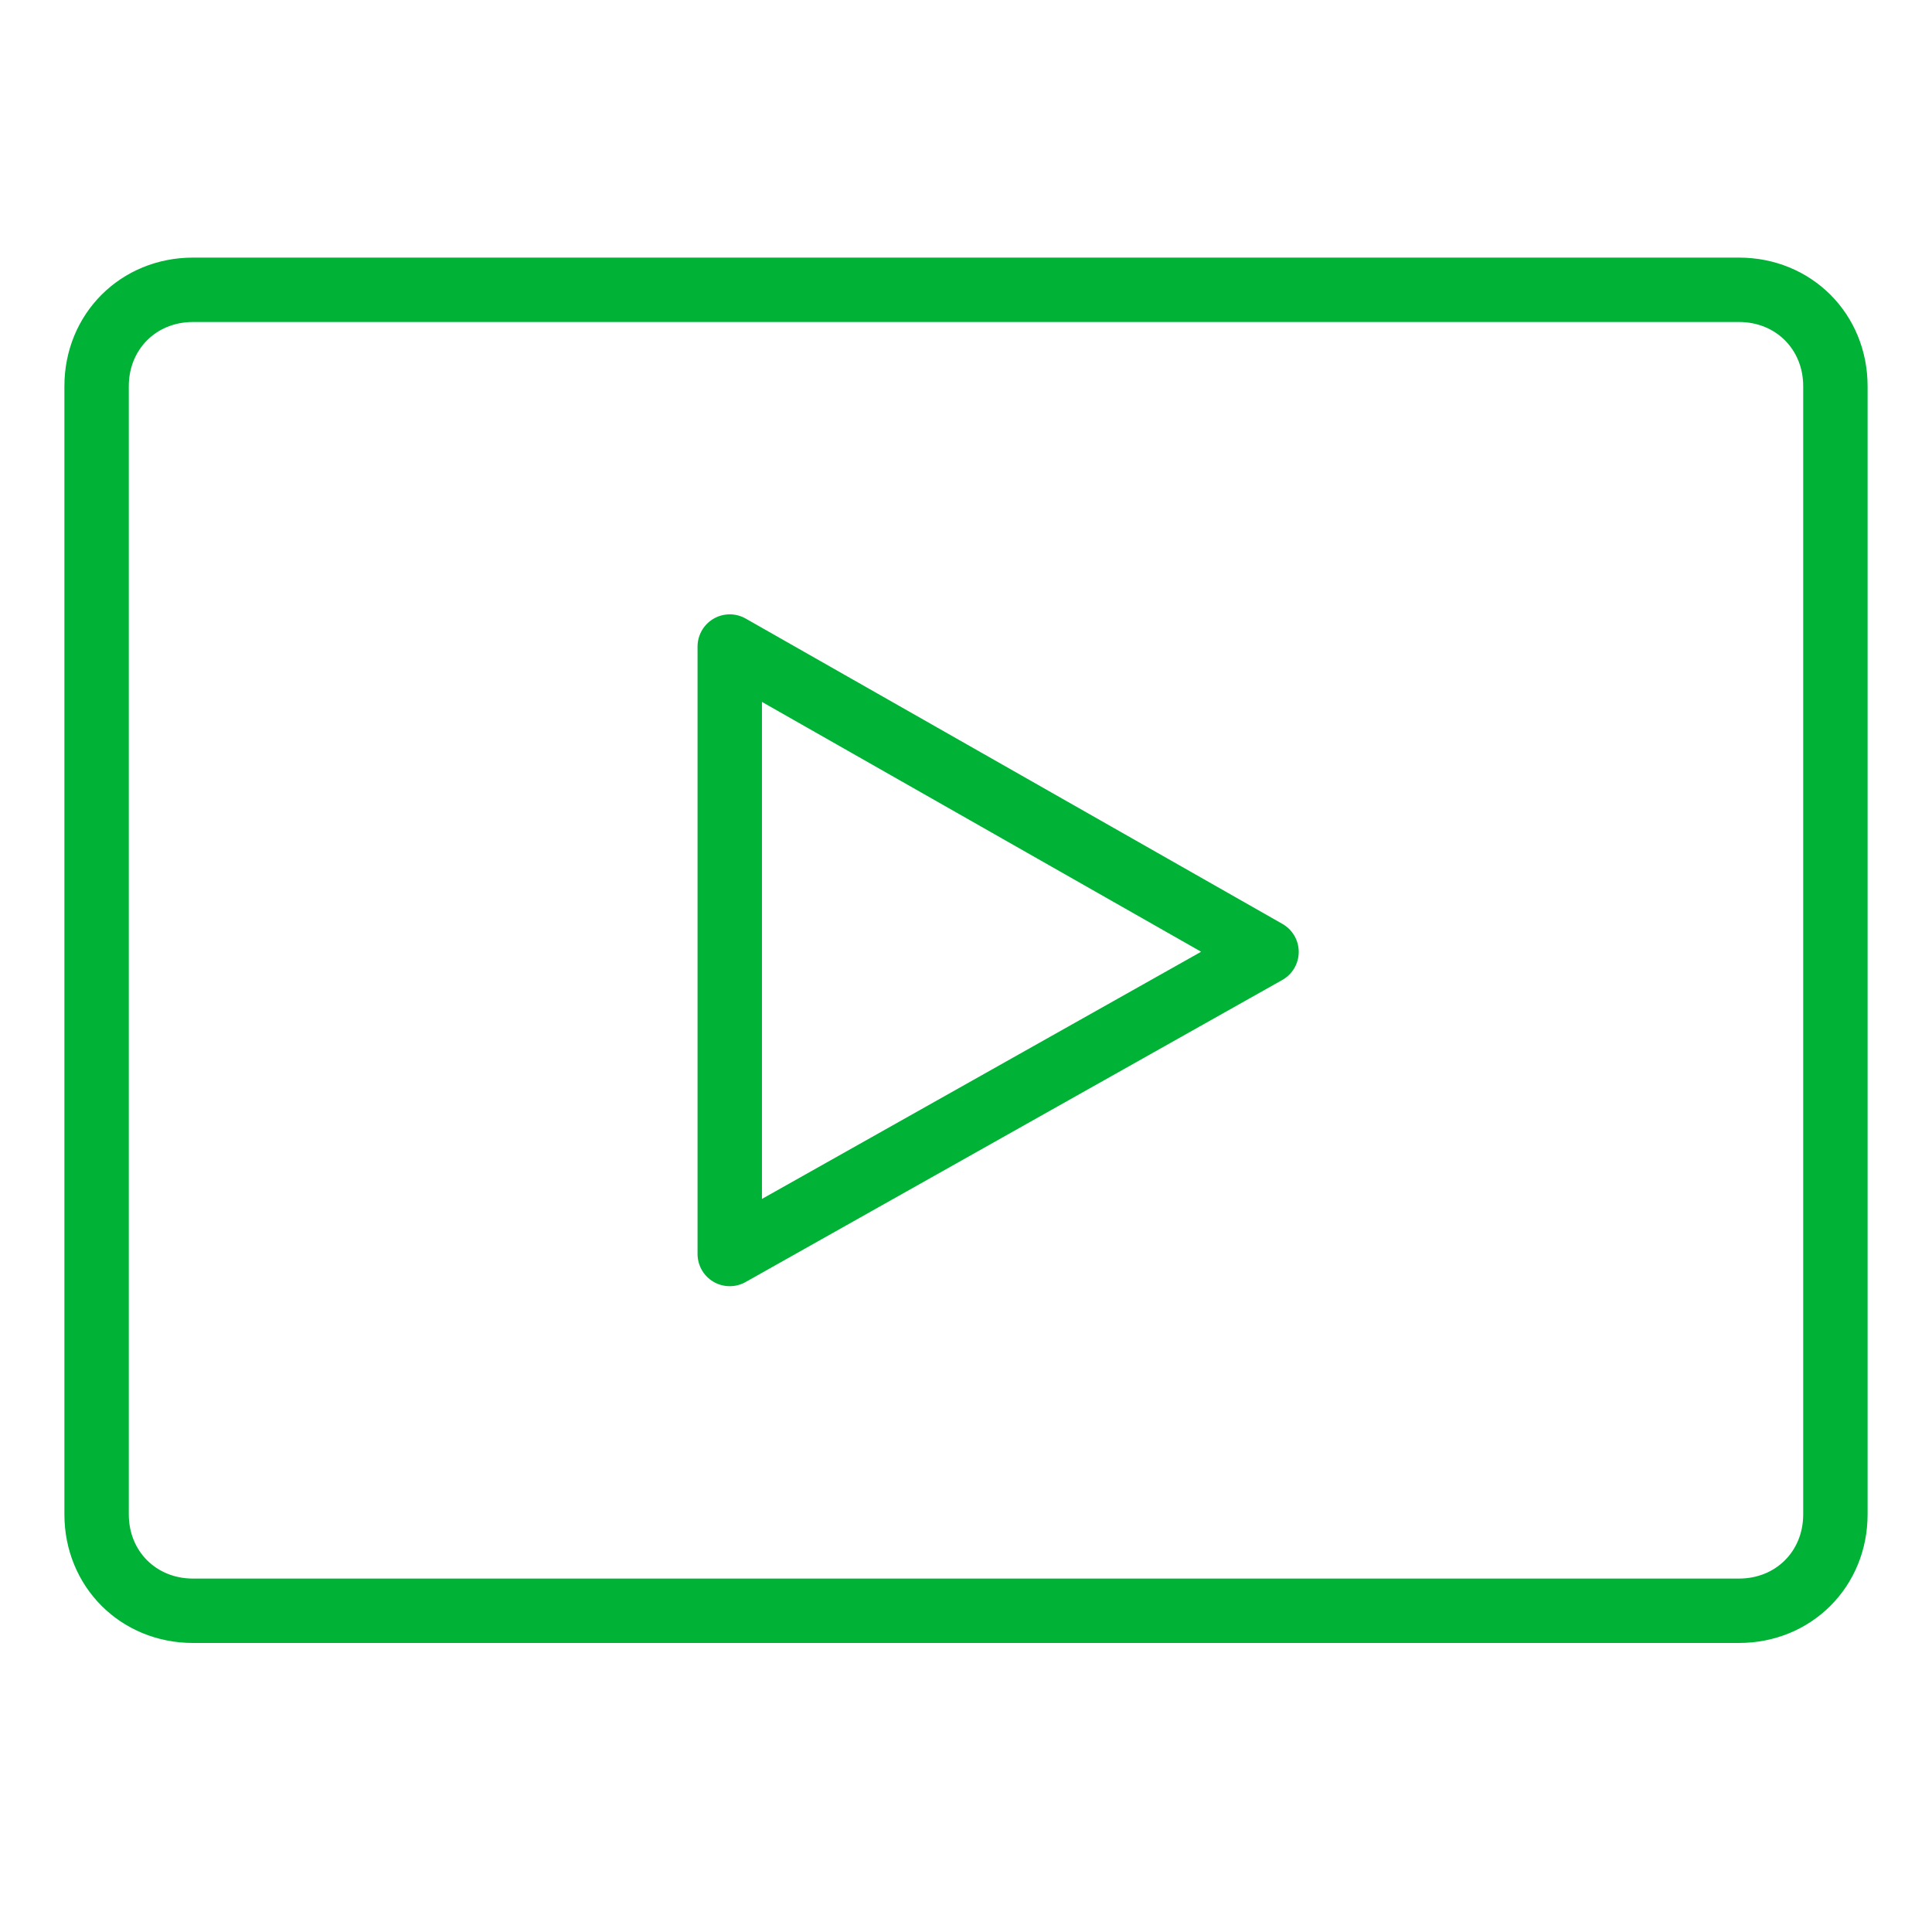
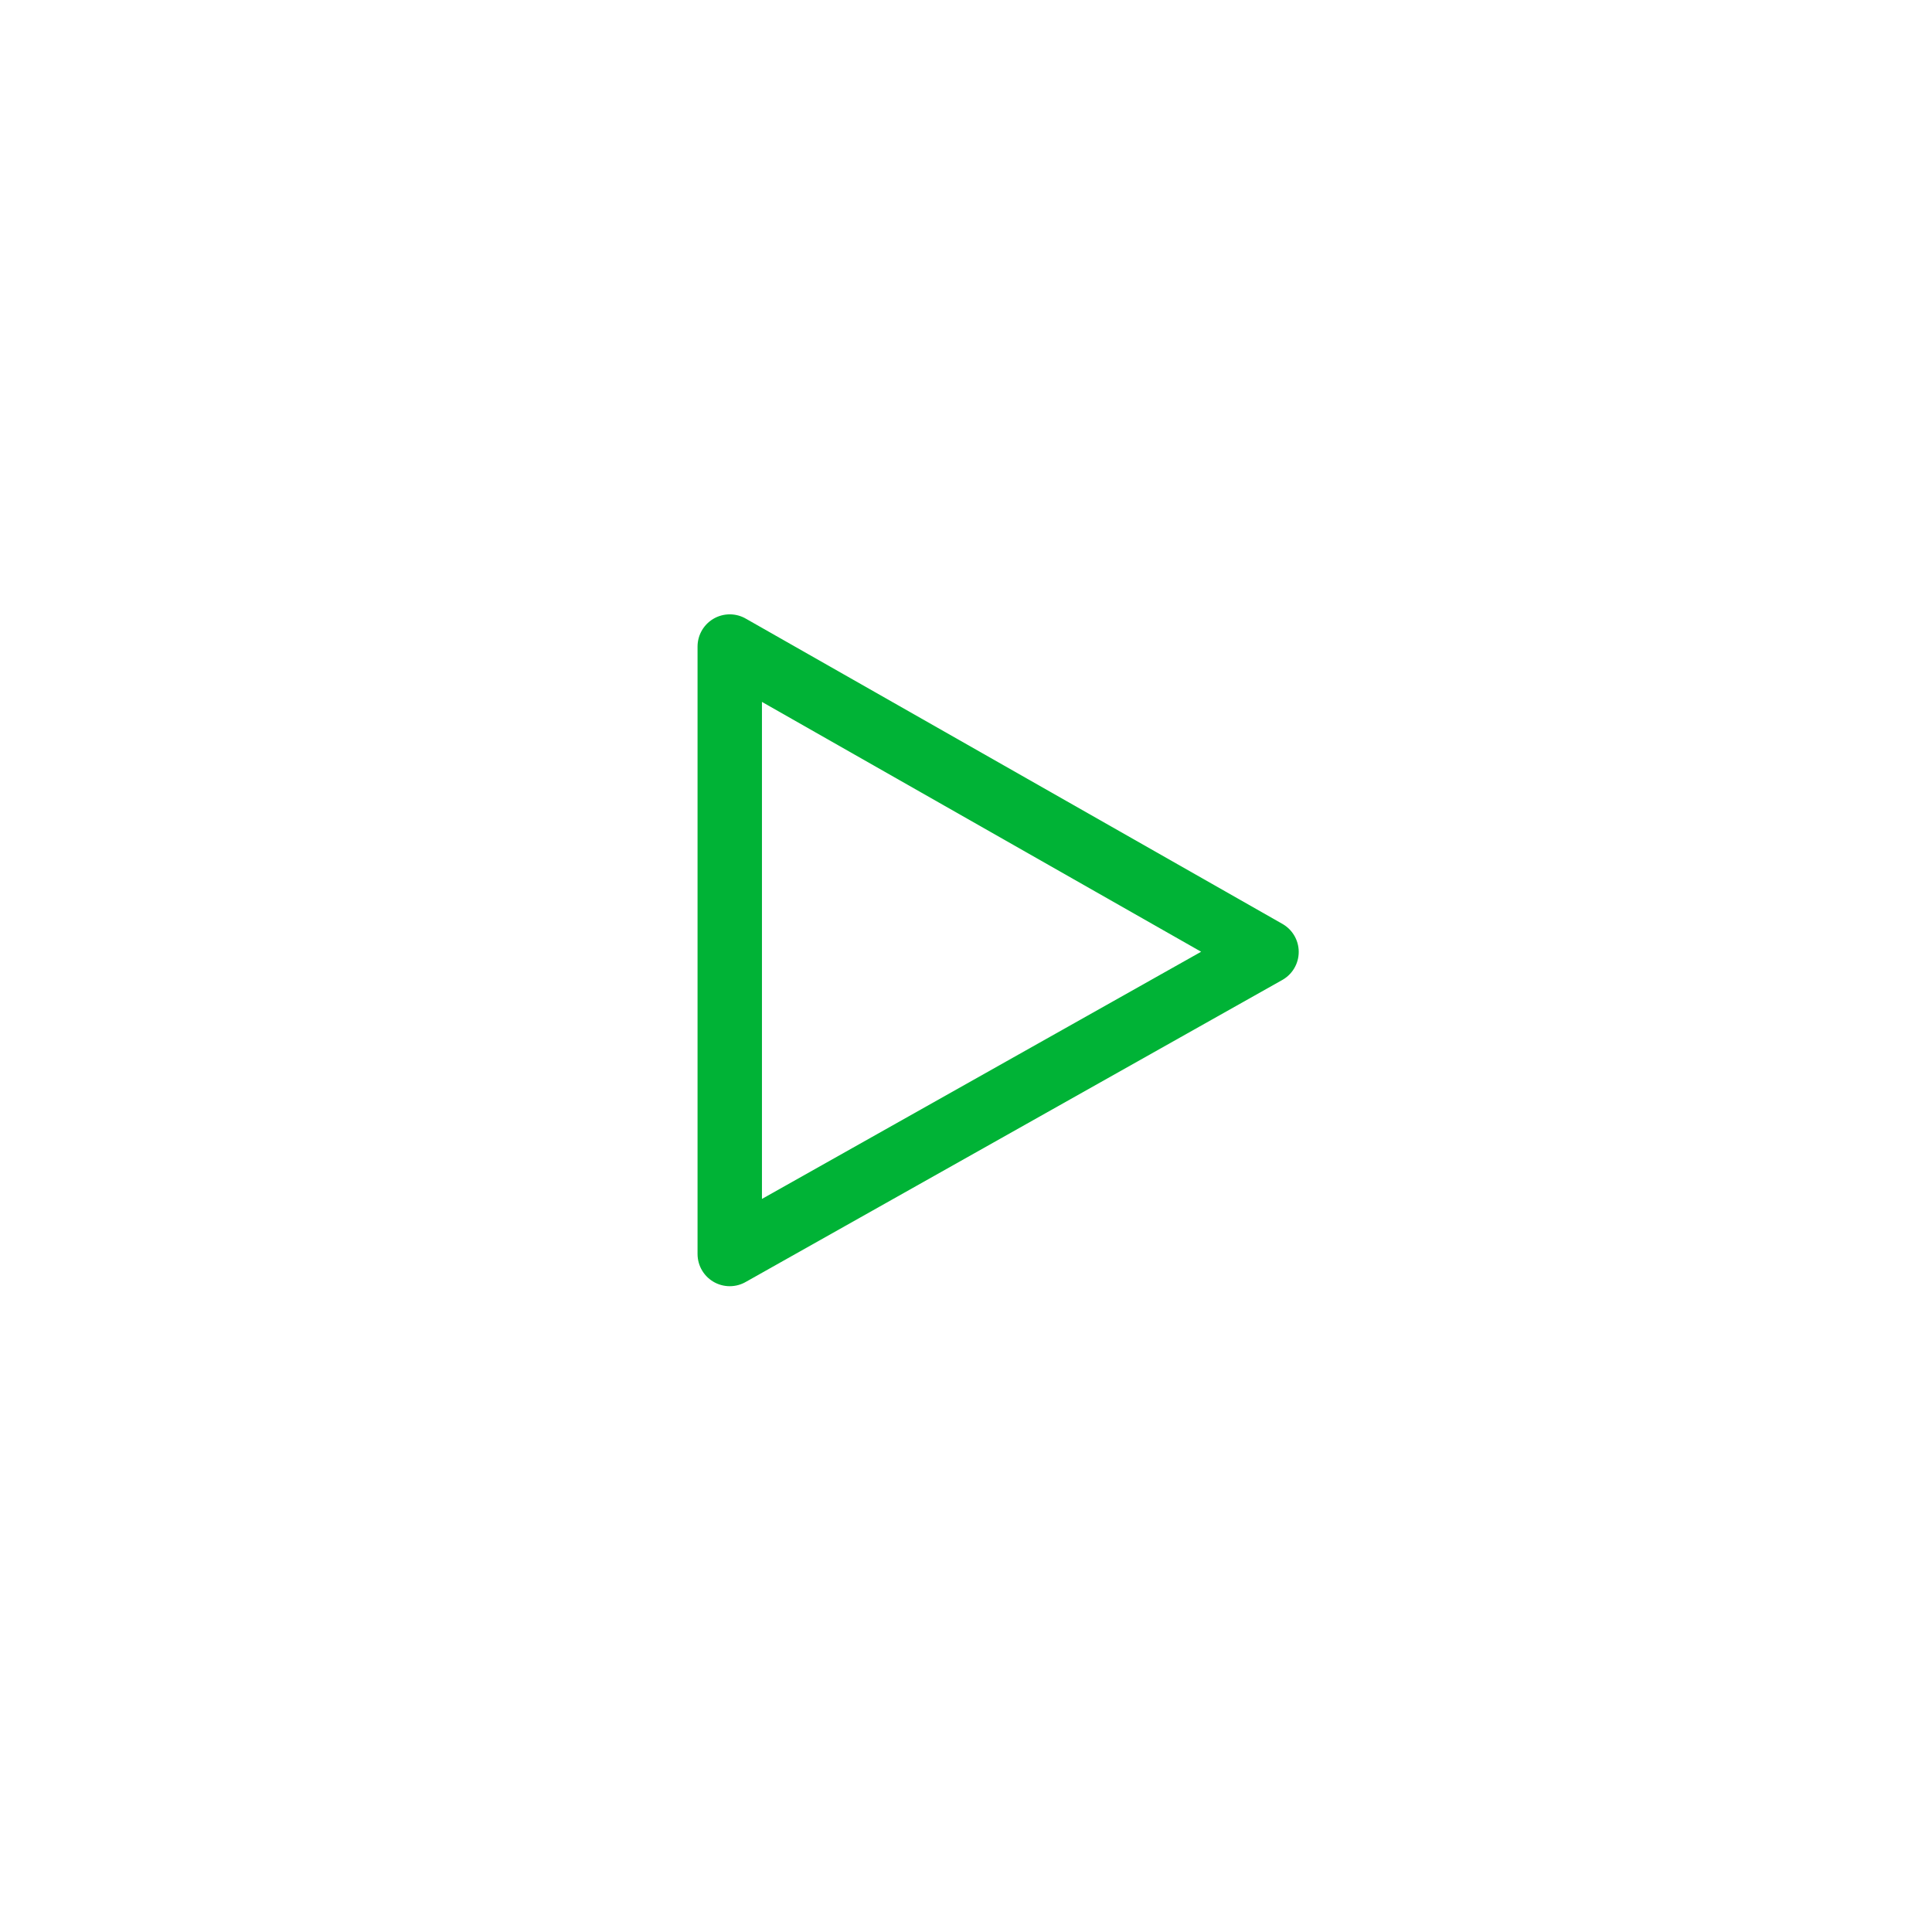
<svg xmlns="http://www.w3.org/2000/svg" width="60" height="60" viewBox="0 0 60 60" fill="none">
-   <path d="M54.005 50.024H5.994C4.298 50.024 3 48.726 3 47.03V11.995C3 10.298 4.298 9 5.994 9H54.005C55.702 9 57 10.298 57 11.995V47.03C57 48.726 55.702 50.024 54.005 50.024Z" stroke="#00B336" stroke-width="2" stroke-miterlimit="10" stroke-linecap="round" stroke-linejoin="round" />
  <path d="M22.663 20.079V38.944L39.333 29.562L22.663 20.079Z" stroke="#00B336" stroke-width="2" stroke-miterlimit="10" stroke-linecap="round" stroke-linejoin="round" />
</svg>